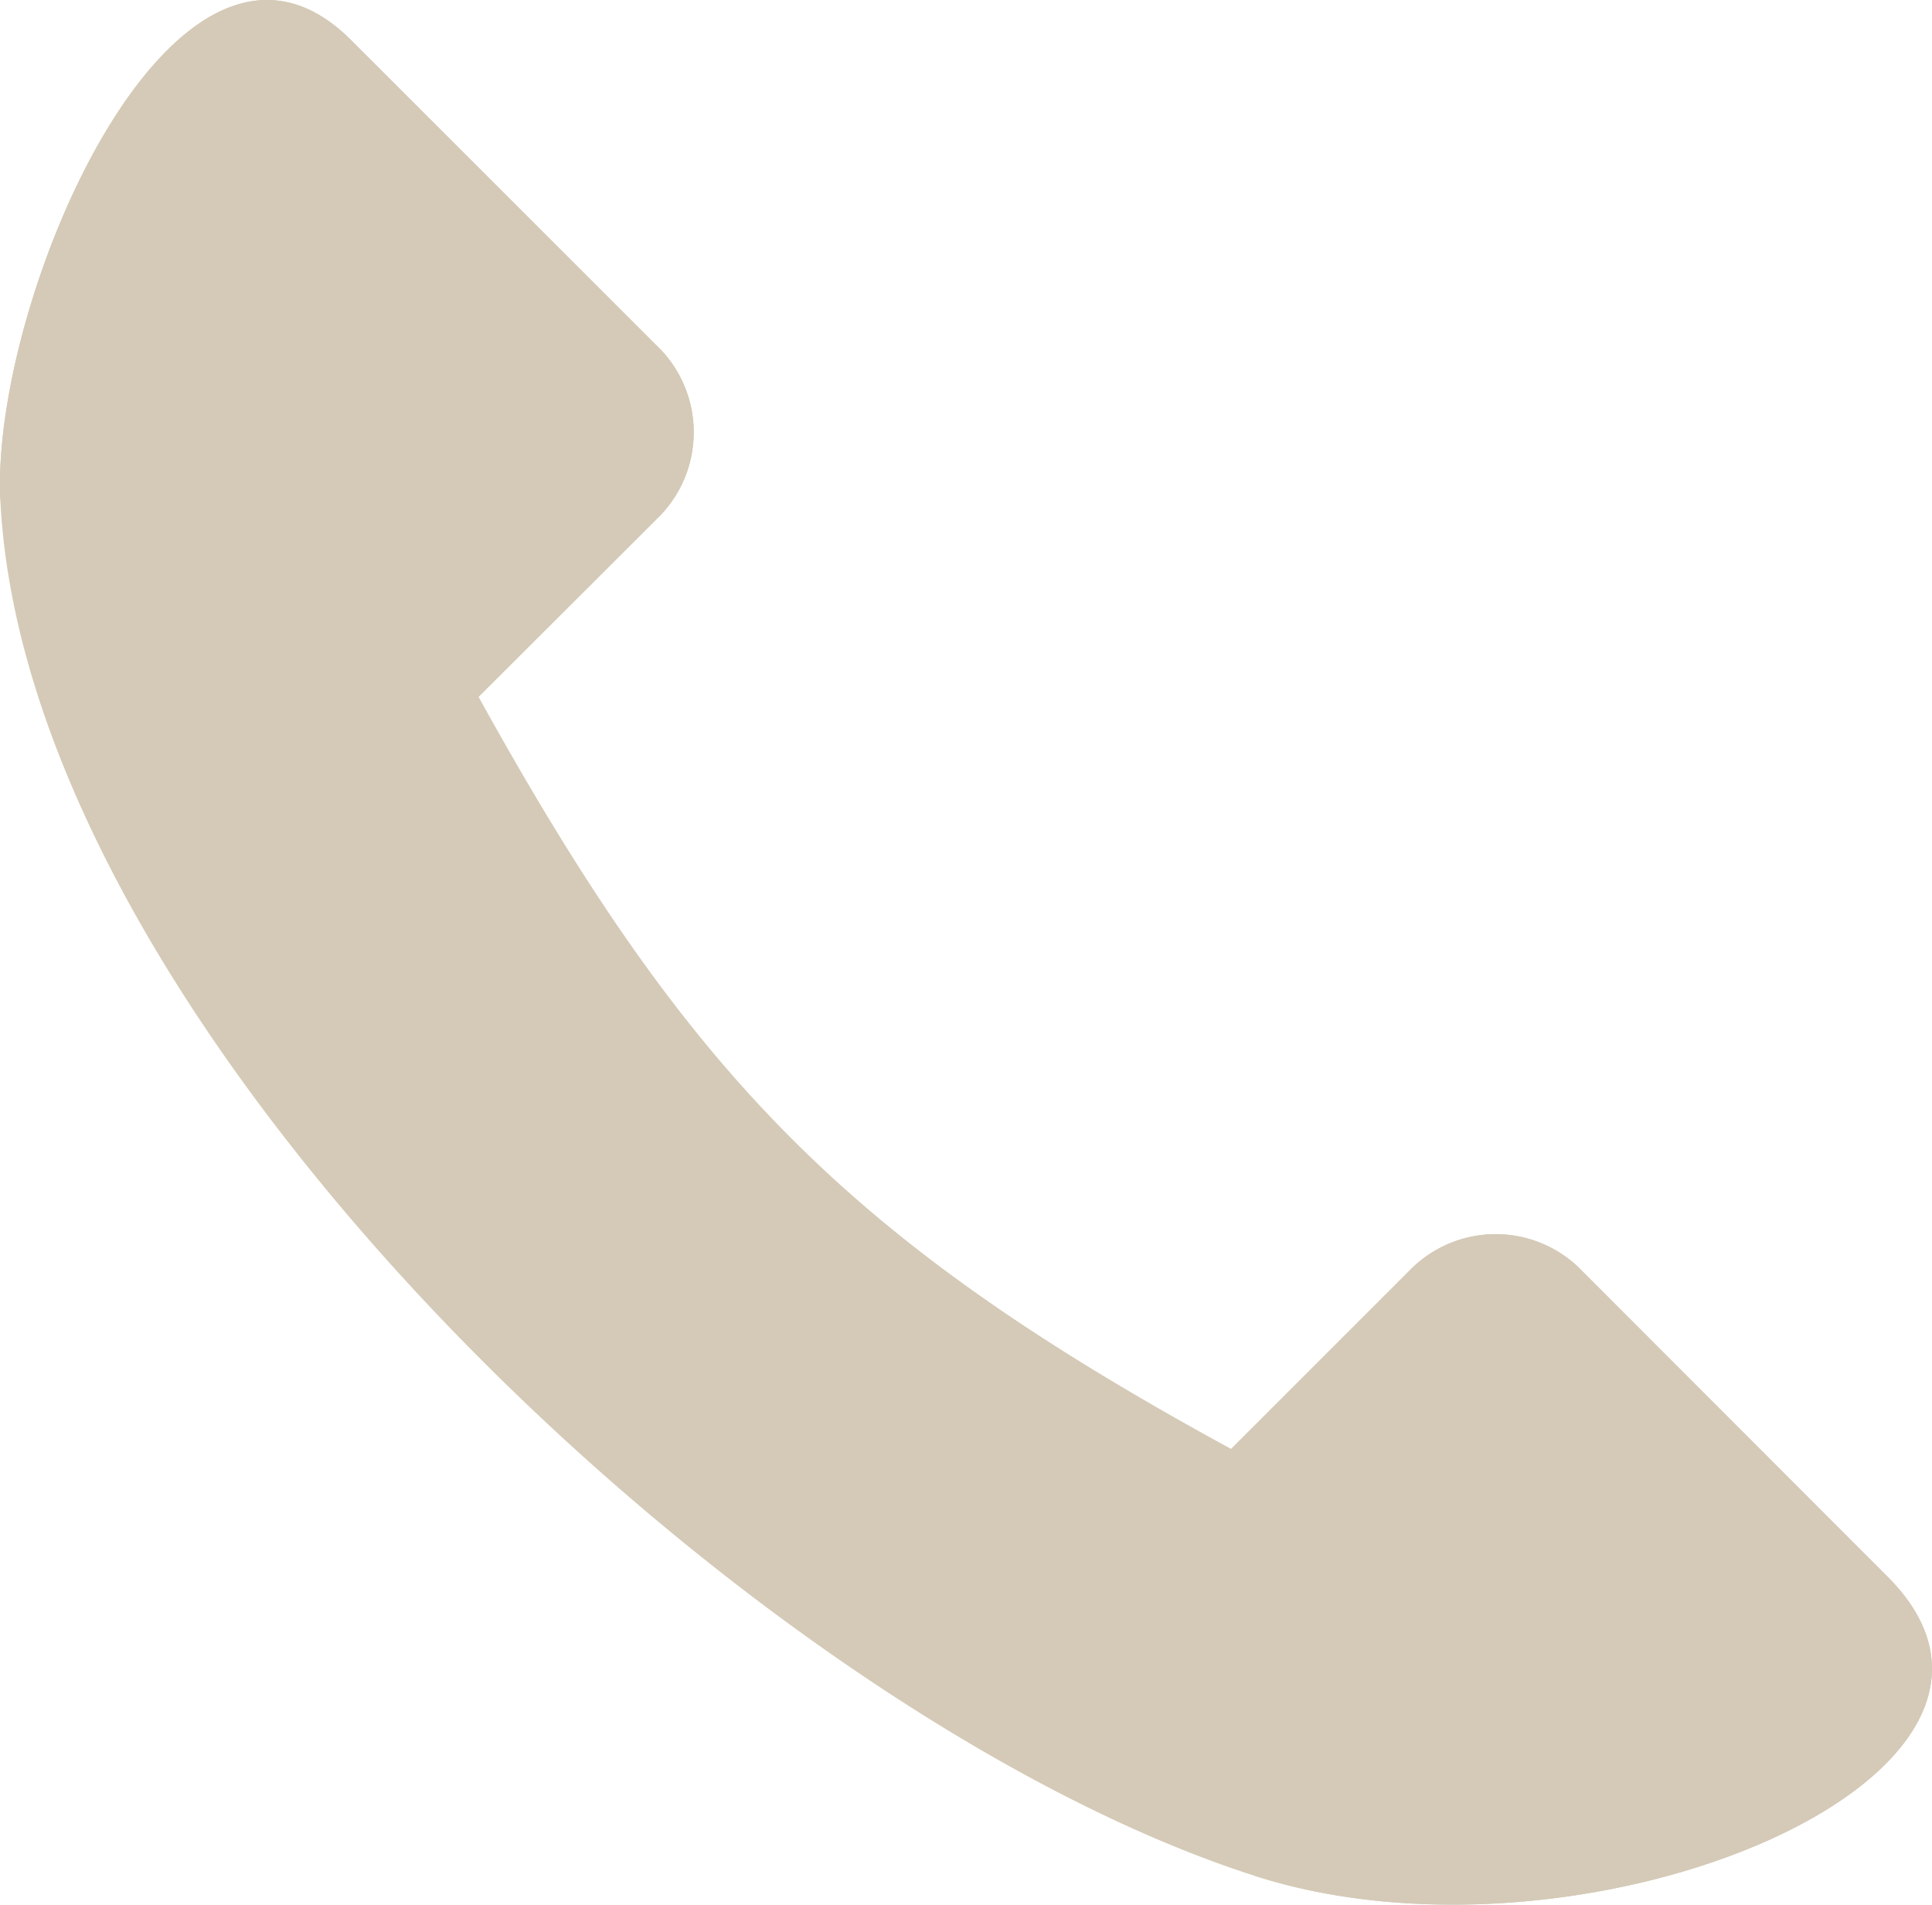
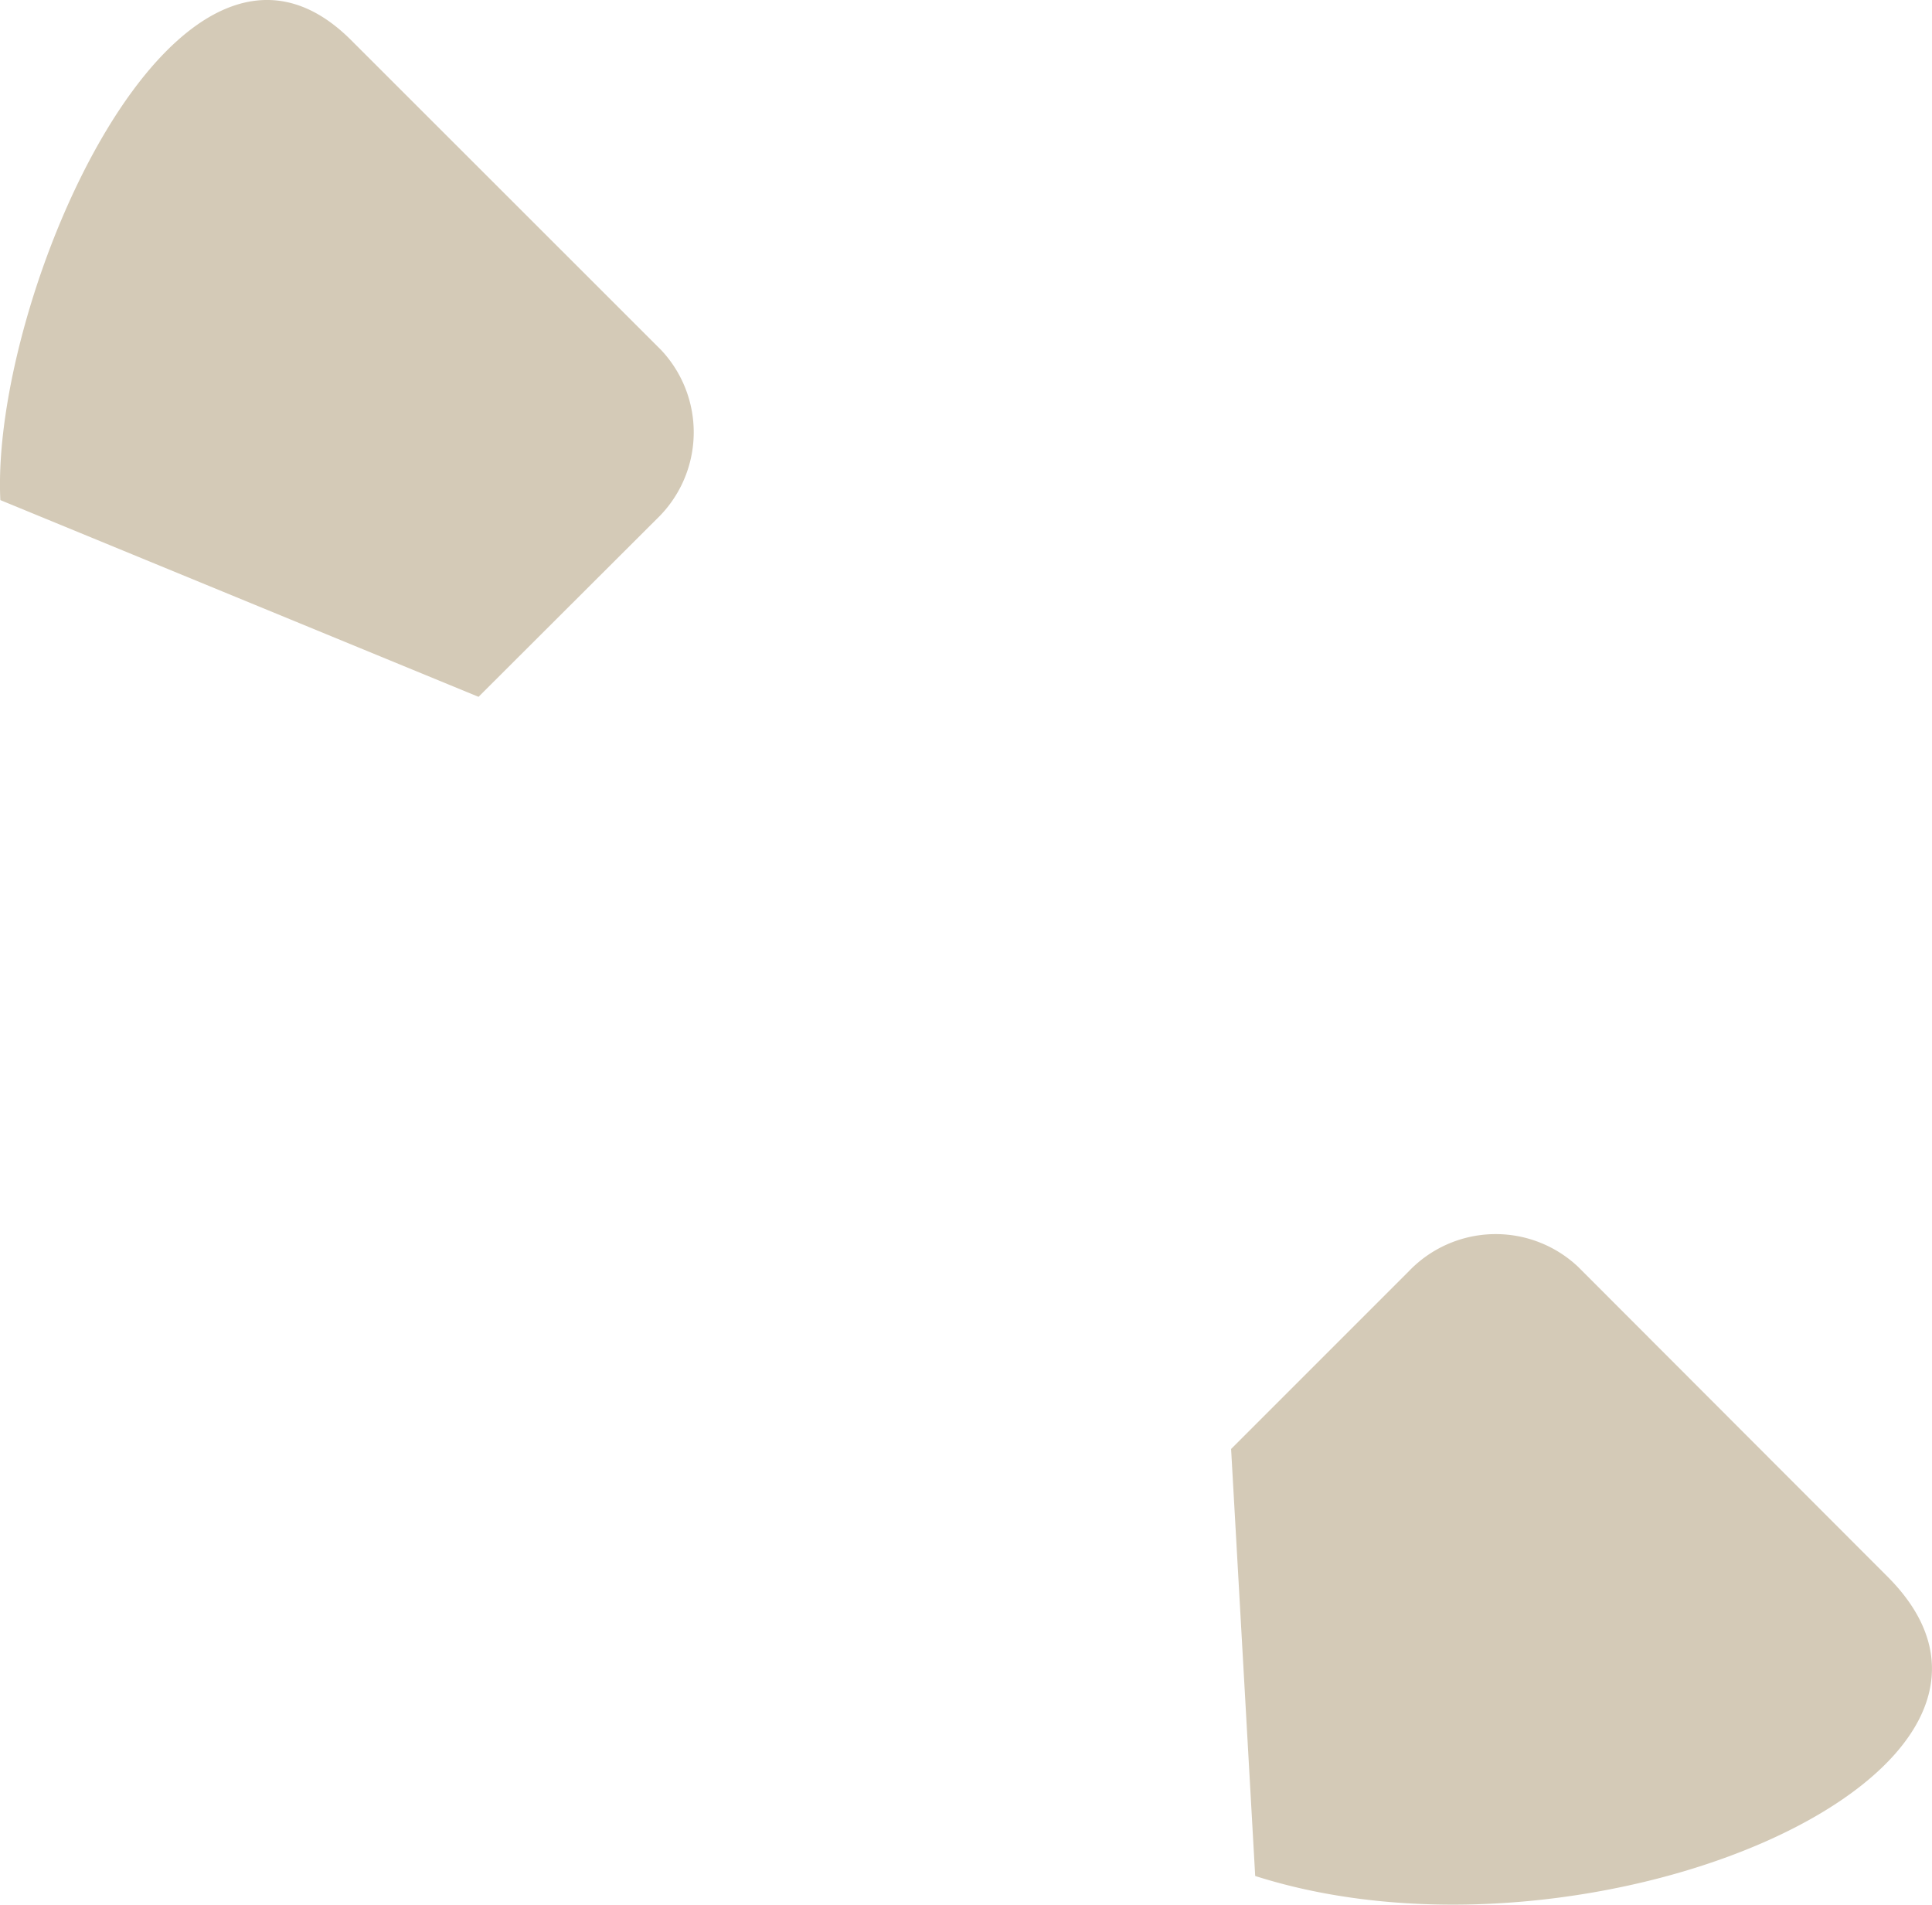
<svg xmlns="http://www.w3.org/2000/svg" id="_491478824" width="38.811" height="38.261" viewBox="0 0 38.811 38.261">
-   <path id="_491463224" d="M.915,10.989c.524,10.758,15.241,24.456,25.209,27.639,6.689,2.136,16.638-2.077,12.7-6.015l-6.216-6.219a2.414,2.414,0,0,0-3.4.088L25.64,30.05c-7.678-4.184-10.9-7.477-15.119-15.11L14.1,11.369a2.412,2.412,0,0,0,.084-3.4L7.962,1.75C4.481-1.73.717,6.921.915,10.989Z" transform="translate(-0.908 -0.943)" fill="#d4cab7" fill-rule="evenodd" />
  <path id="_491478584" d="M.915,10.989l9.606,3.952L14.1,11.369a2.412,2.412,0,0,0,.084-3.4L7.962,1.75C4.481-1.73.717,6.921.915,10.989Z" transform="translate(-0.908 -0.943)" fill="#d4cab7" fill-rule="evenodd" />
  <path id="_491478176" d="M4.585,17.037c6.689,2.136,16.638-2.077,12.7-6.015L11.071,4.8a2.414,2.414,0,0,0-3.4.088L4.1,8.459l.484,8.578Z" transform="translate(20.631 20.648)" fill="#d4cab7" fill-rule="evenodd" />
</svg>